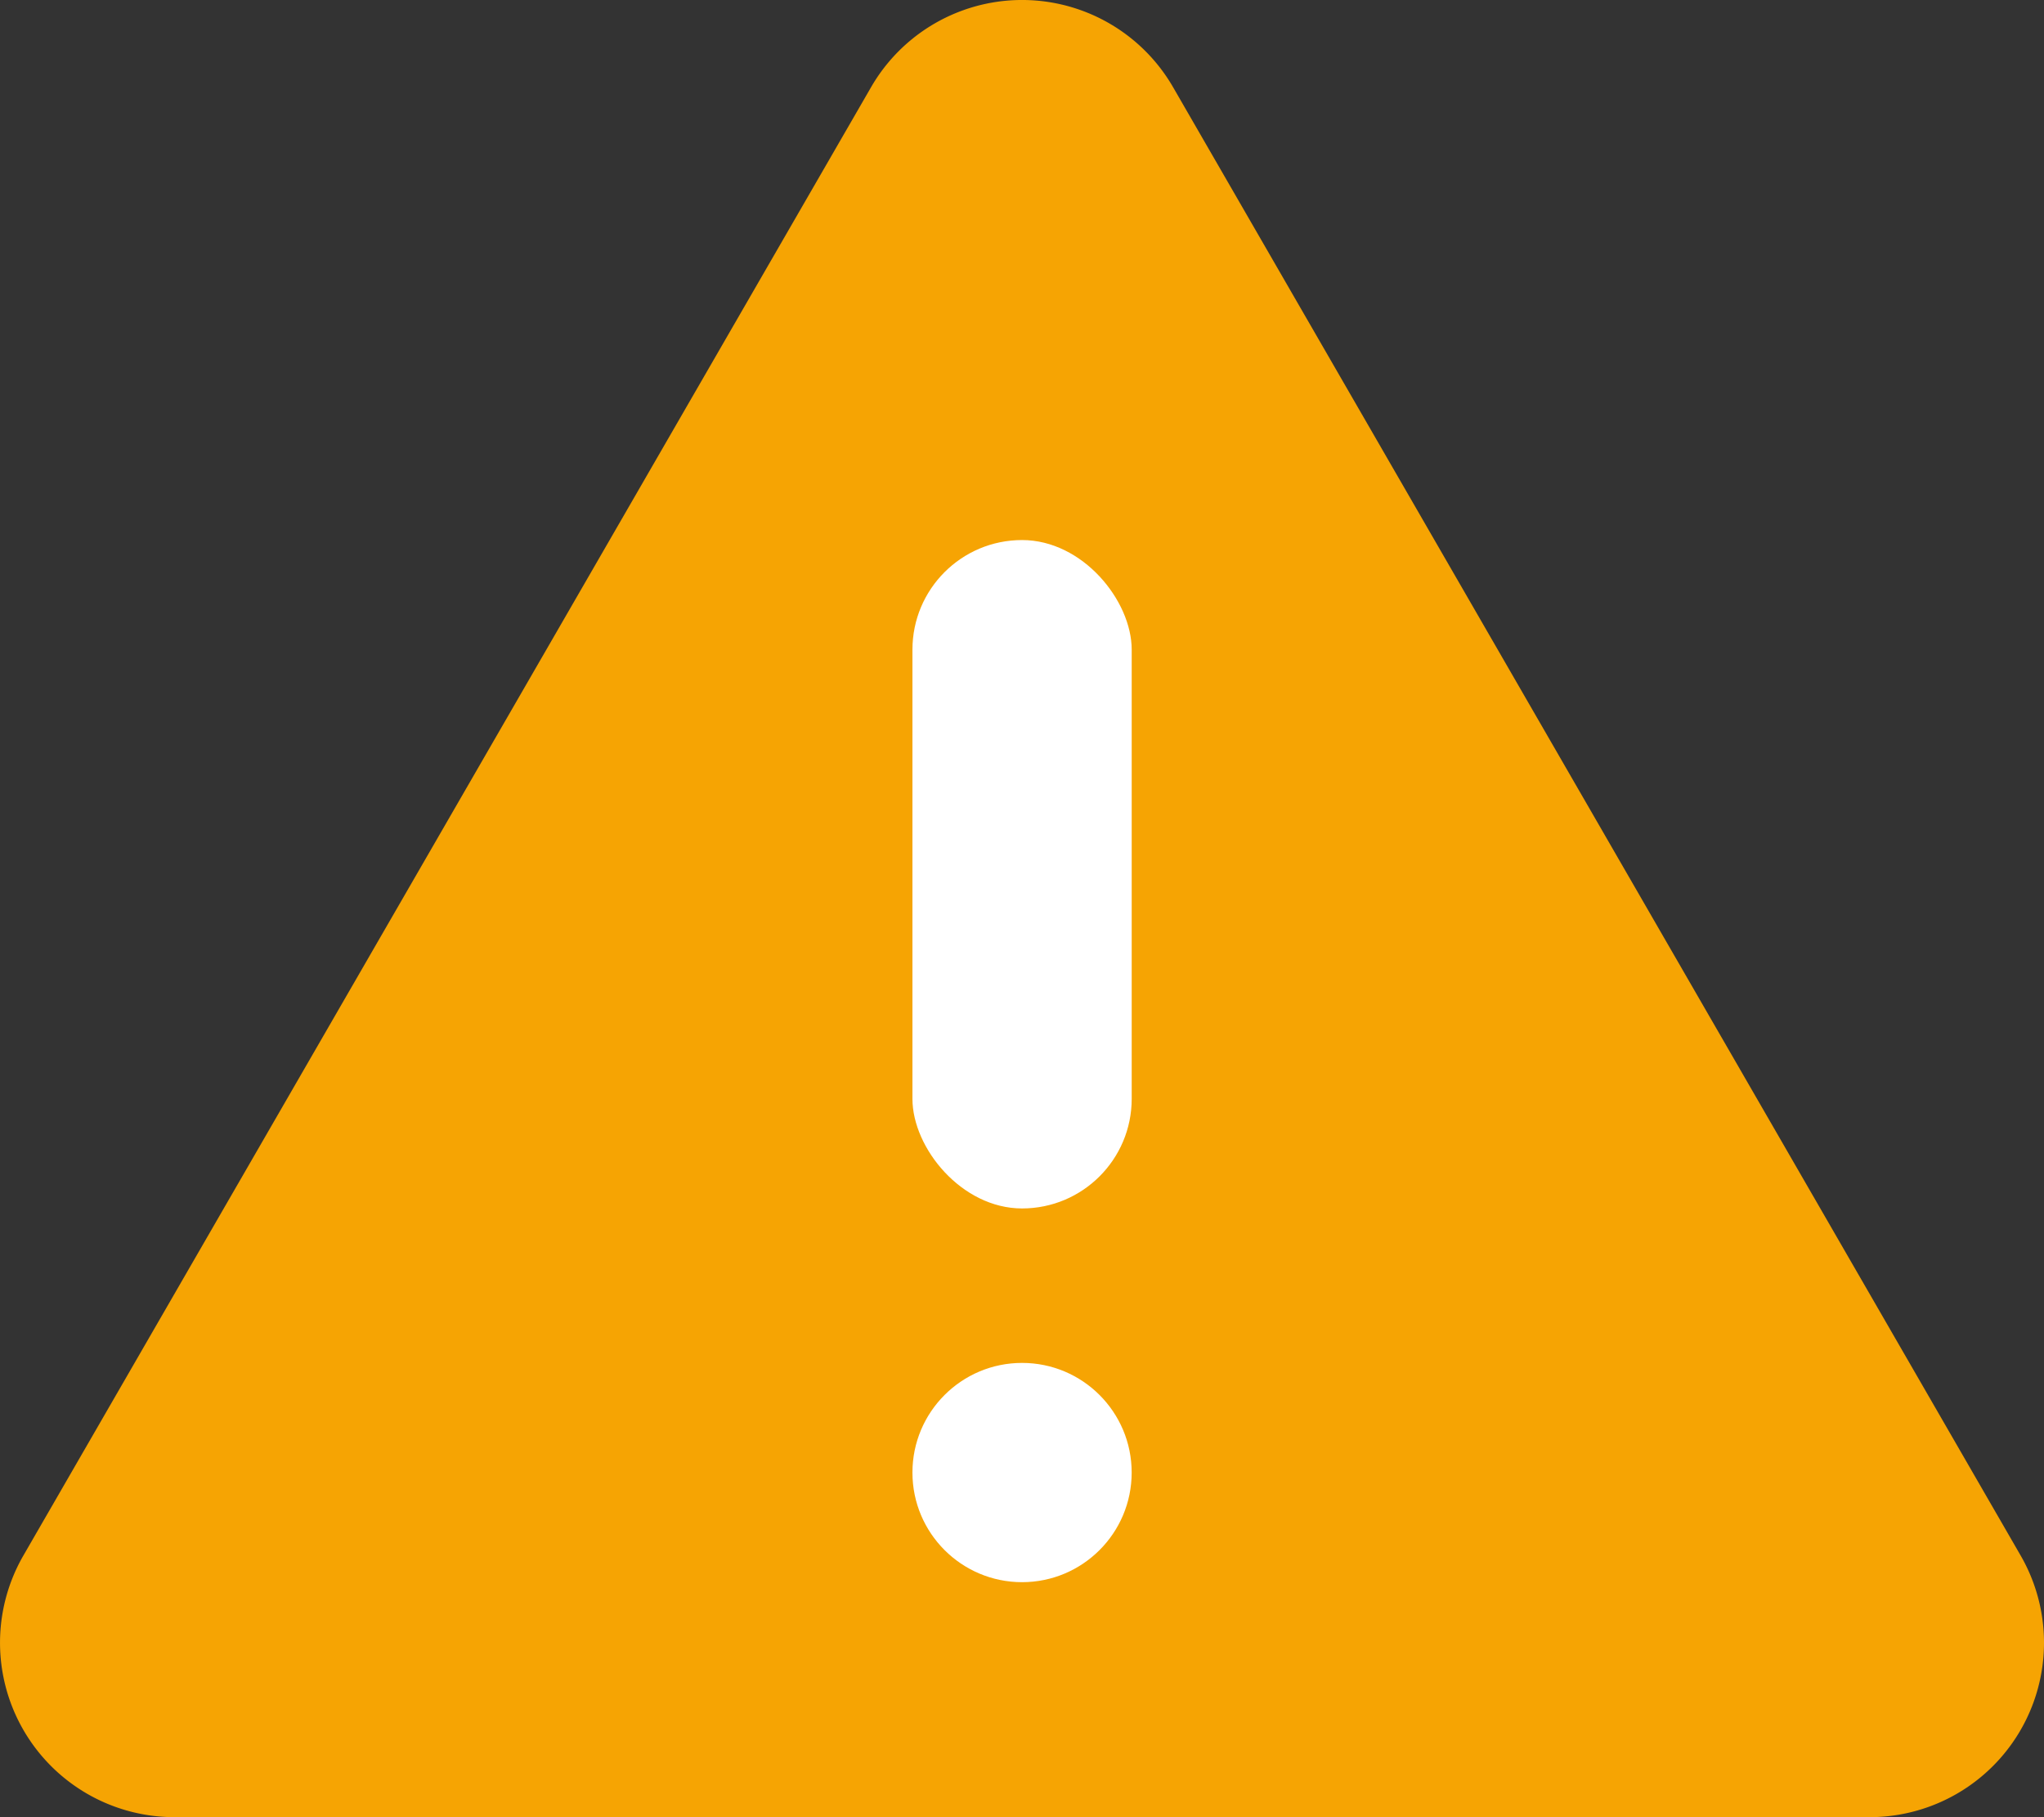
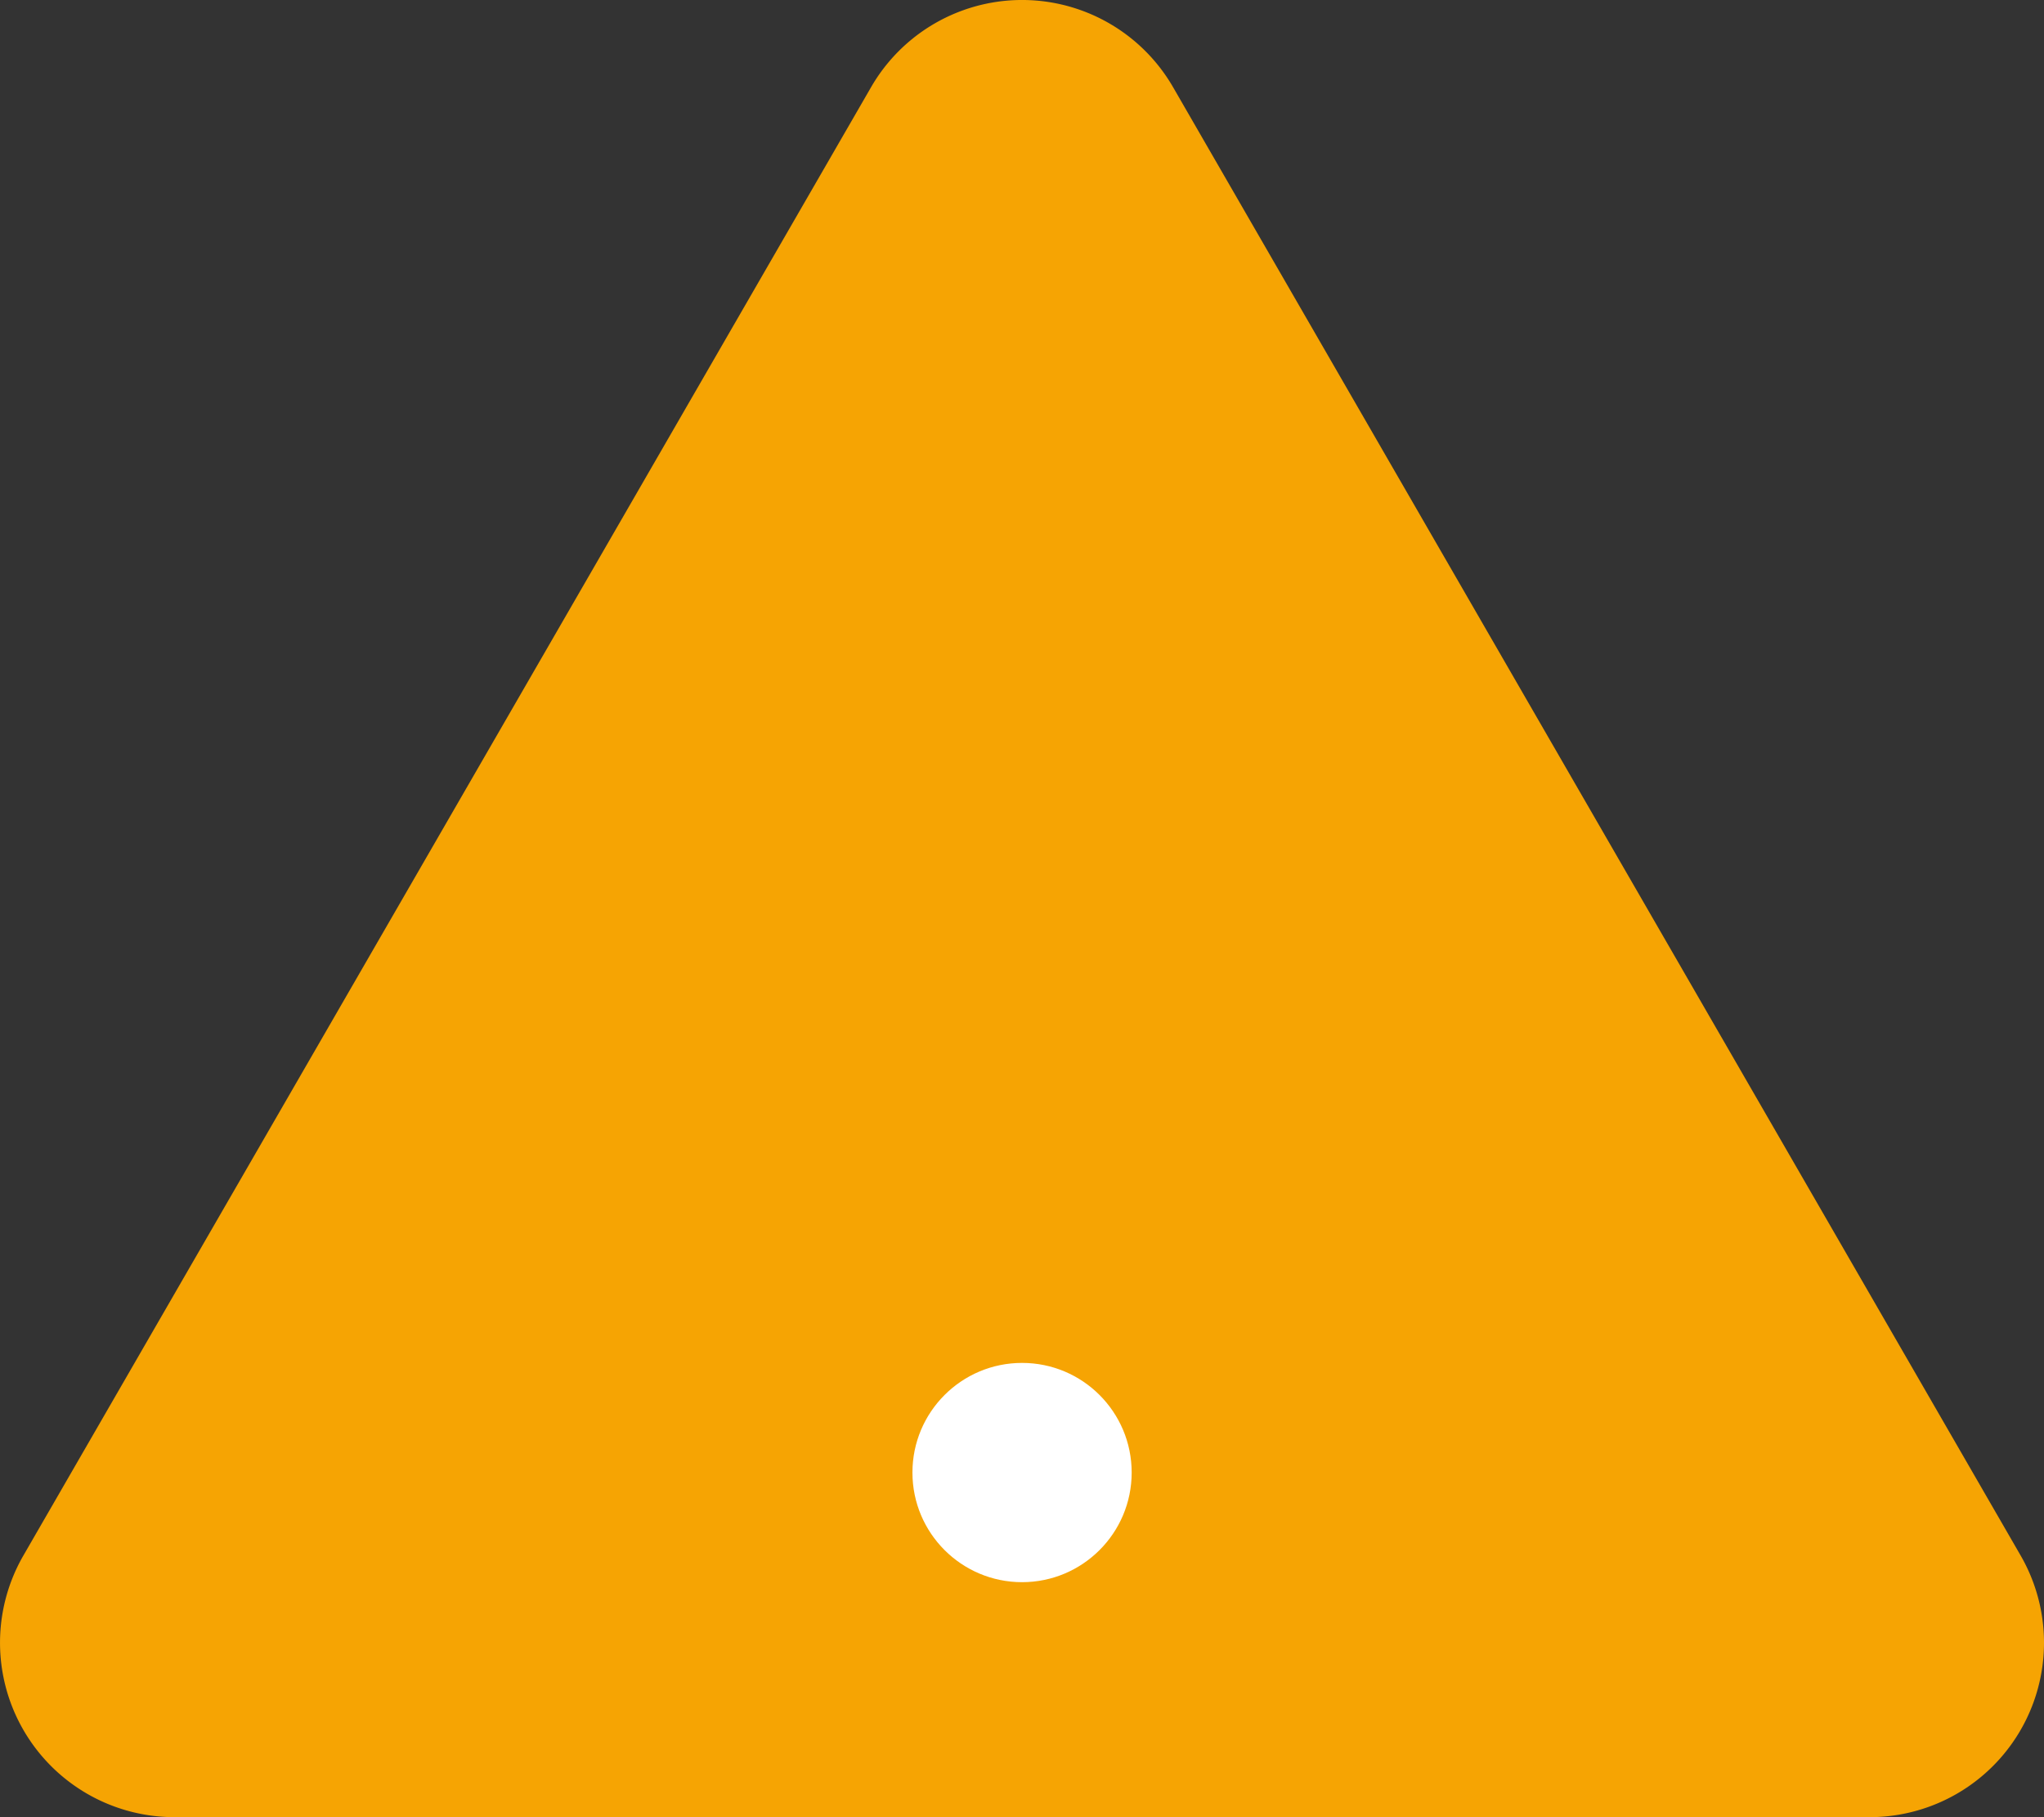
<svg xmlns="http://www.w3.org/2000/svg" width="70.148" height="62.354" viewBox="0 0 70.148 62.354">
  <rect x="0" y="0" width="70.148" height="62.354" fill="#333333" stroke="none" />
  <g id="warning" transform="translate(-19.072 -22.708)">
    <path id="Path_1076" data-name="Path 1076" d="M48.966,25.7,19.875,76.083a5.985,5.985,0,0,0,5.183,8.978H83.235a5.985,5.985,0,0,0,5.183-8.978L59.331,25.7a5.984,5.984,0,0,0-10.365,0Z" transform="translate(0)" fill="#f6a403" />
    <g id="Group_3704" data-name="Group 3704" transform="translate(50.386 41.239)">
-       <rect id="Rectangle_1045" data-name="Rectangle 1045" width="7.525" height="22.935" rx="3.762" fill="#ffffff" />
      <circle id="Ellipse_49" data-name="Ellipse 49" cx="3.762" cy="3.762" r="3.762" transform="translate(0 28.235)" fill="#ffffff" />
    </g>
  </g>
</svg>